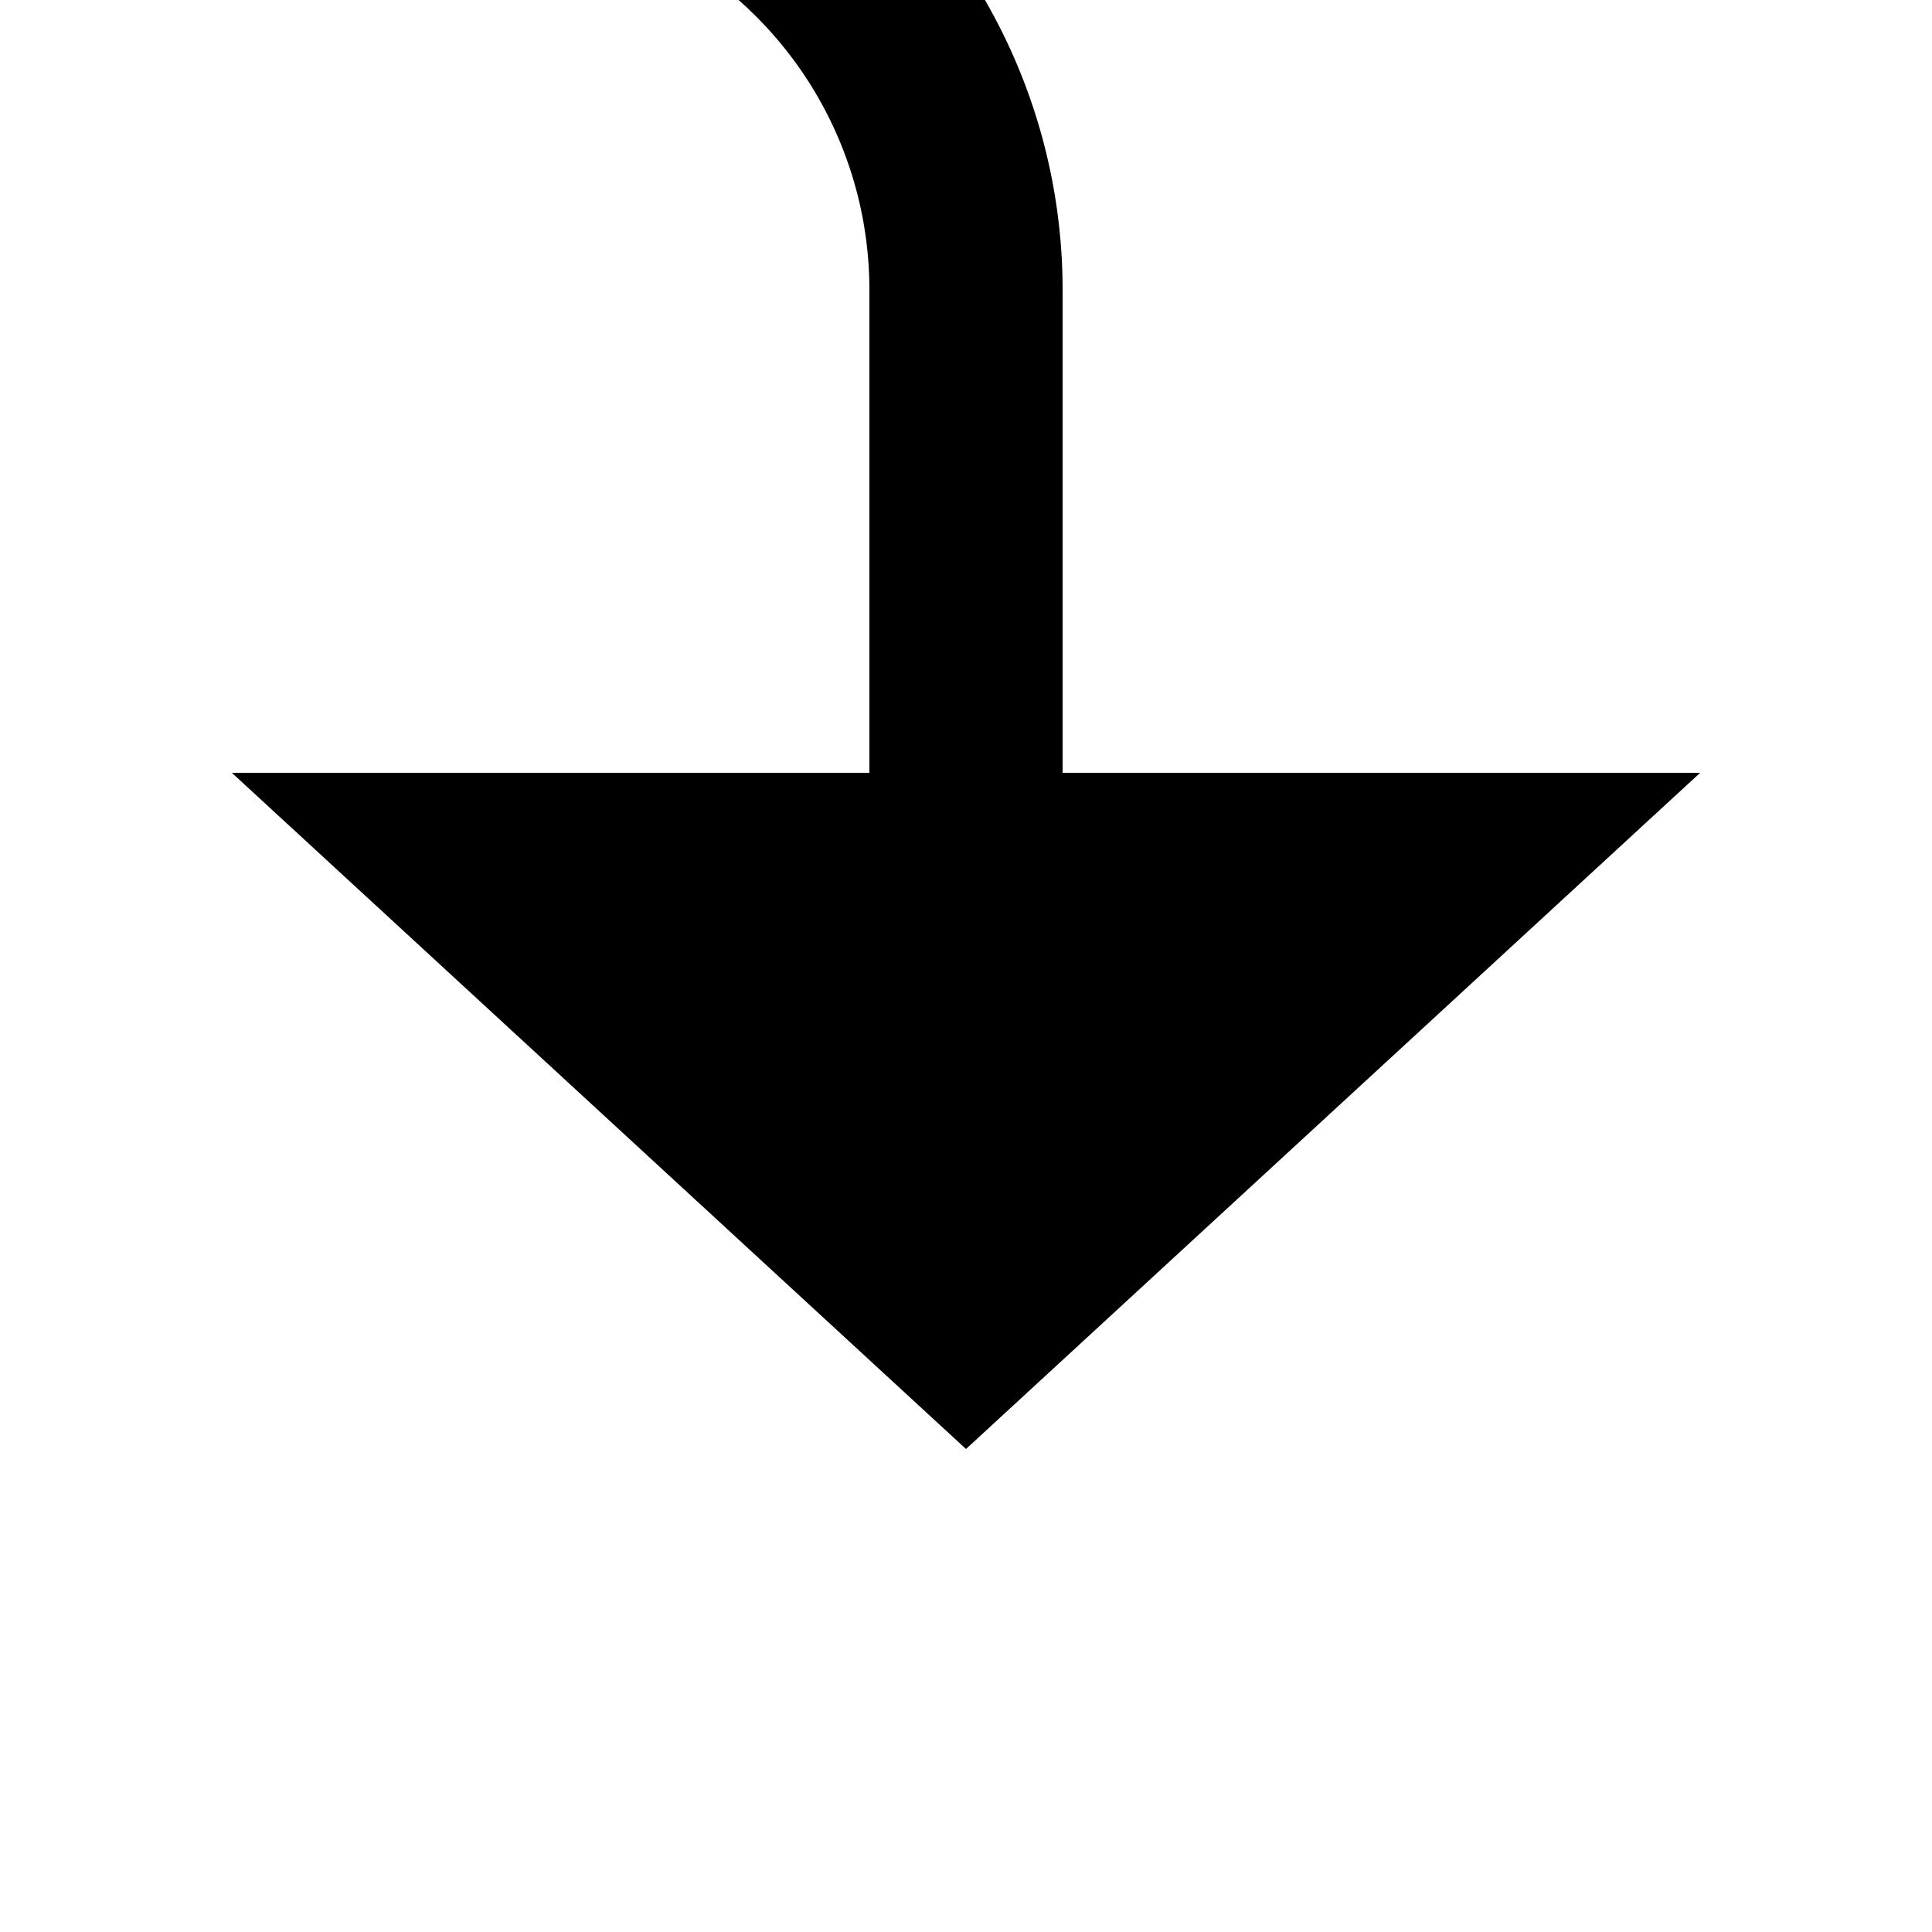
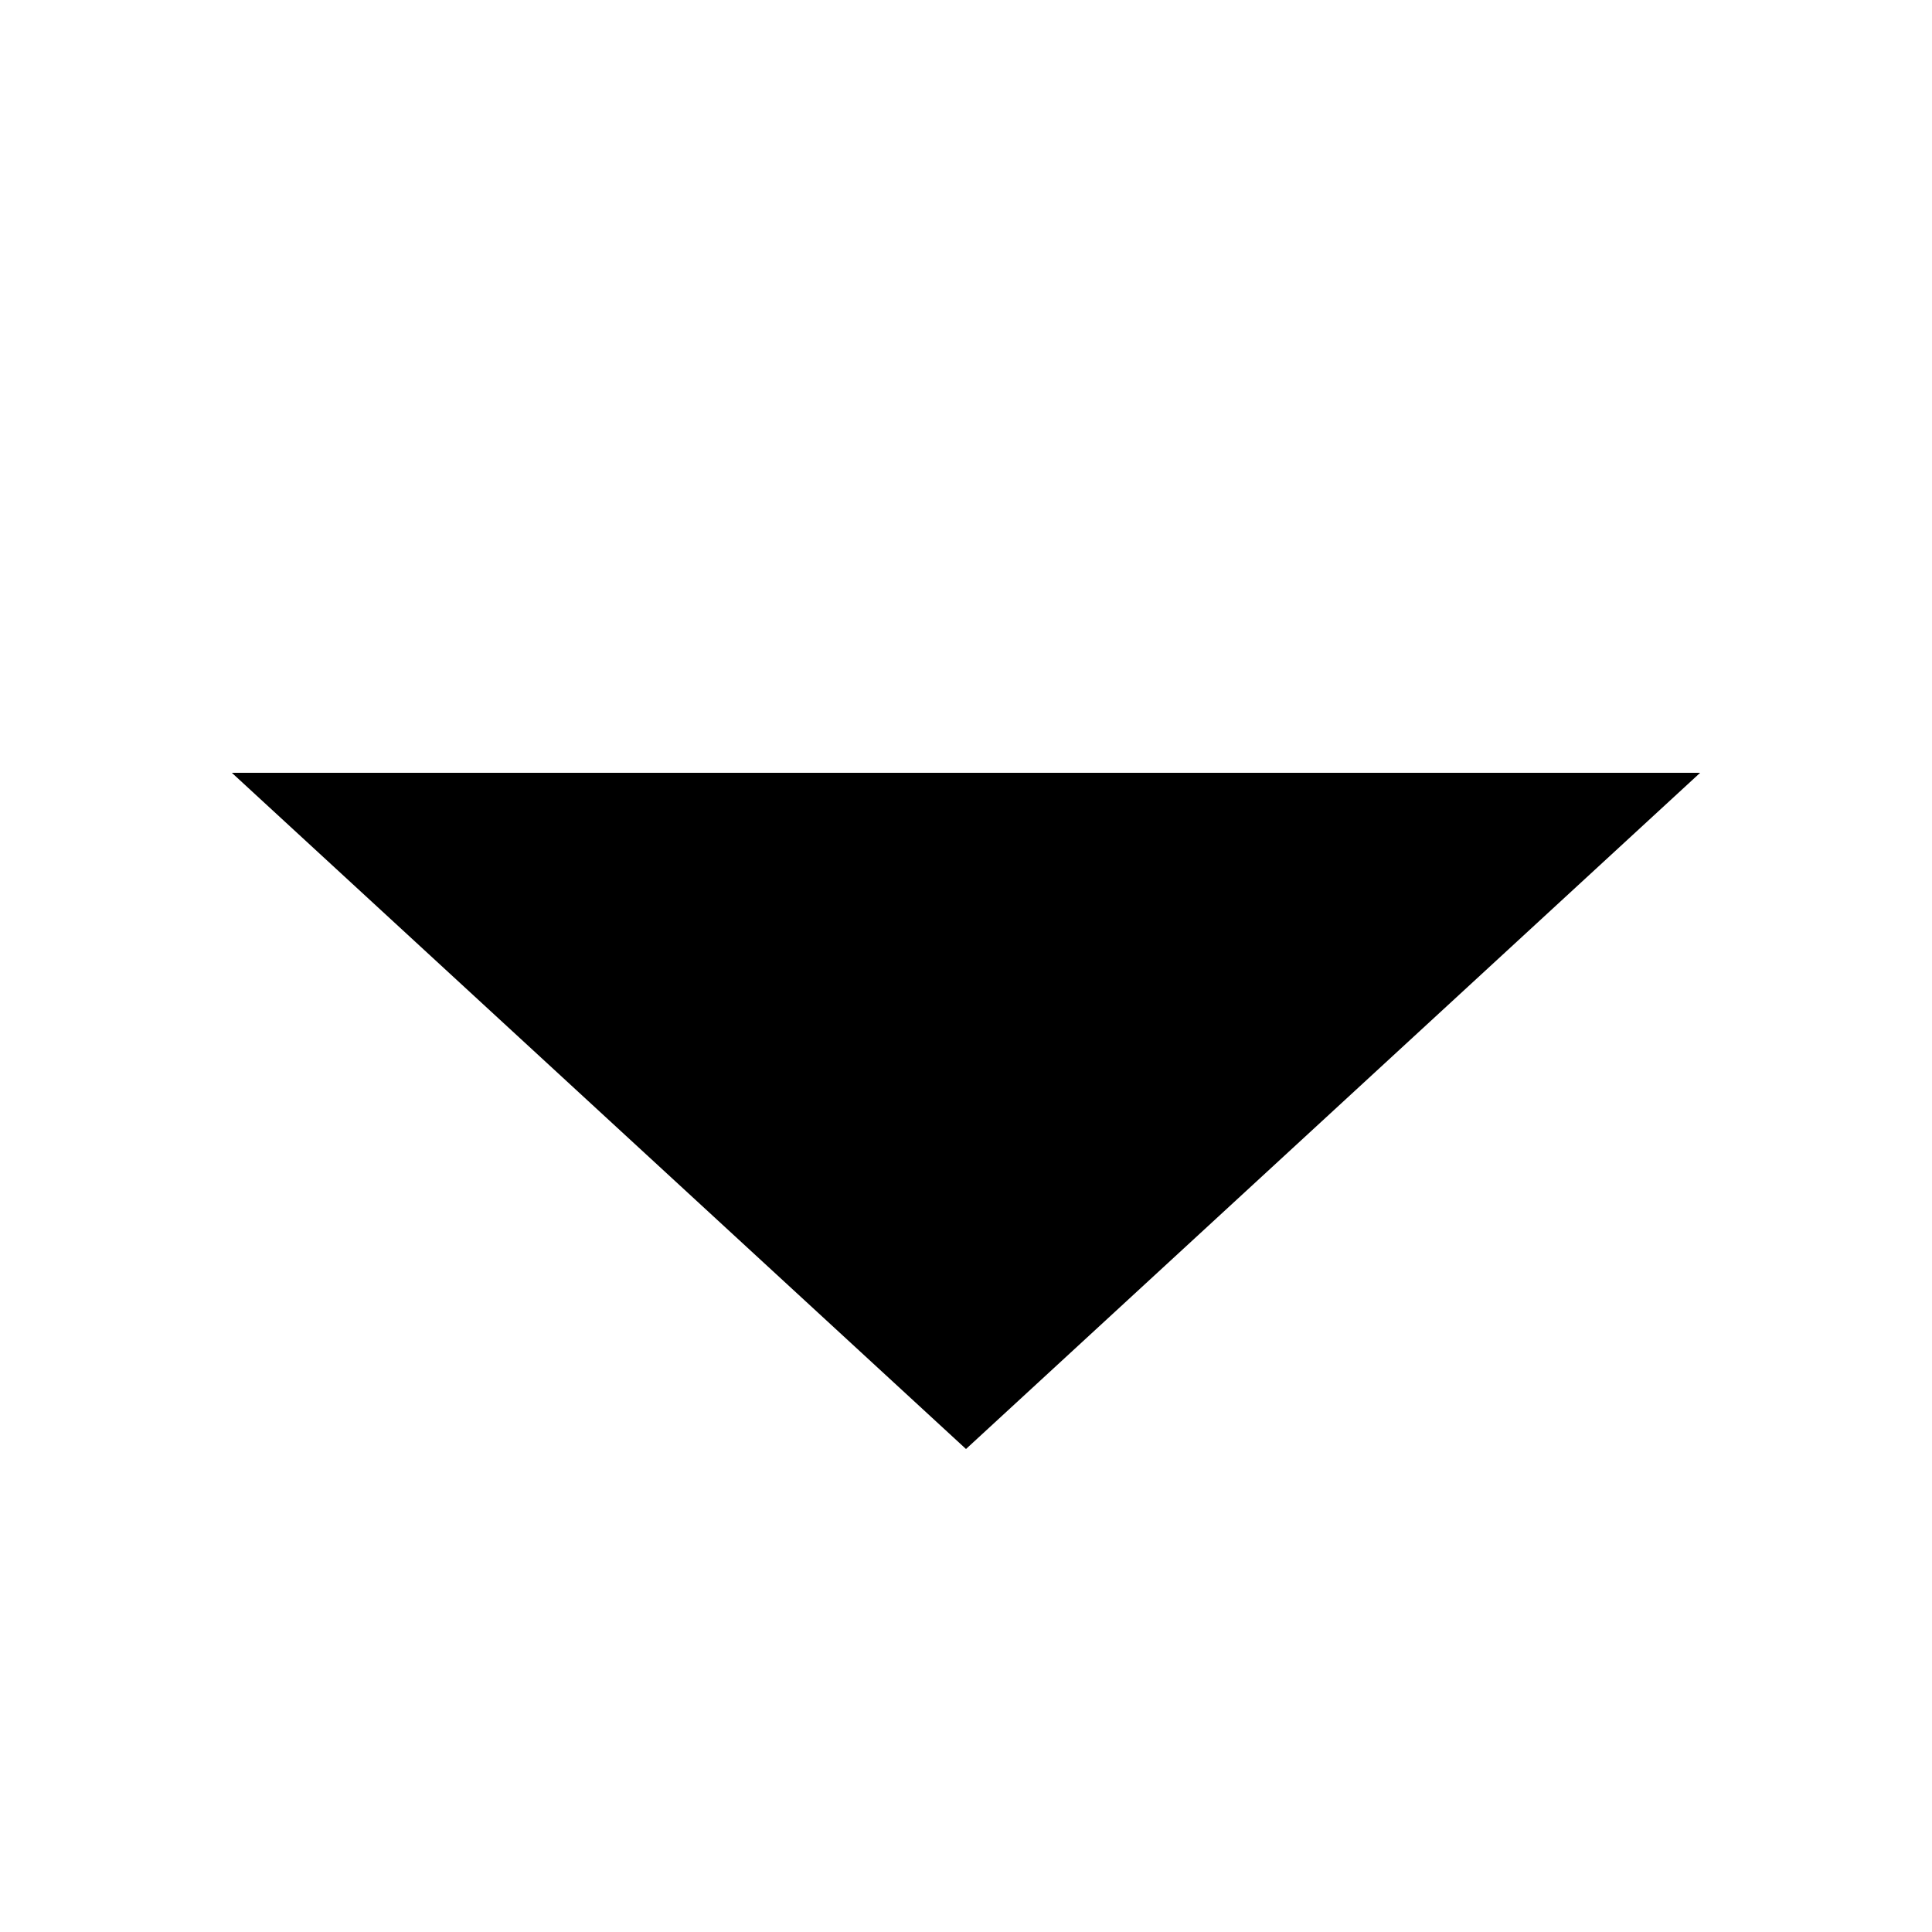
<svg xmlns="http://www.w3.org/2000/svg" version="1.1" width="20px" height="20px" preserveAspectRatio="xMinYMid meet" viewBox="2026 2213  20 18">
-   <path d="M 1279 2373  L 1279 2215  A 5 5 0 0 1 1284 2210 L 2031 2210  A 5 5 0 0 1 2036 2215 L 2036 2221  " stroke-width="2" stroke="#000000" fill="none" />
  <path d="M 2028.4 2220  L 2036 2227  L 2043.6 2220  L 2028.4 2220  Z " fill-rule="nonzero" fill="#000000" stroke="none" />
</svg>